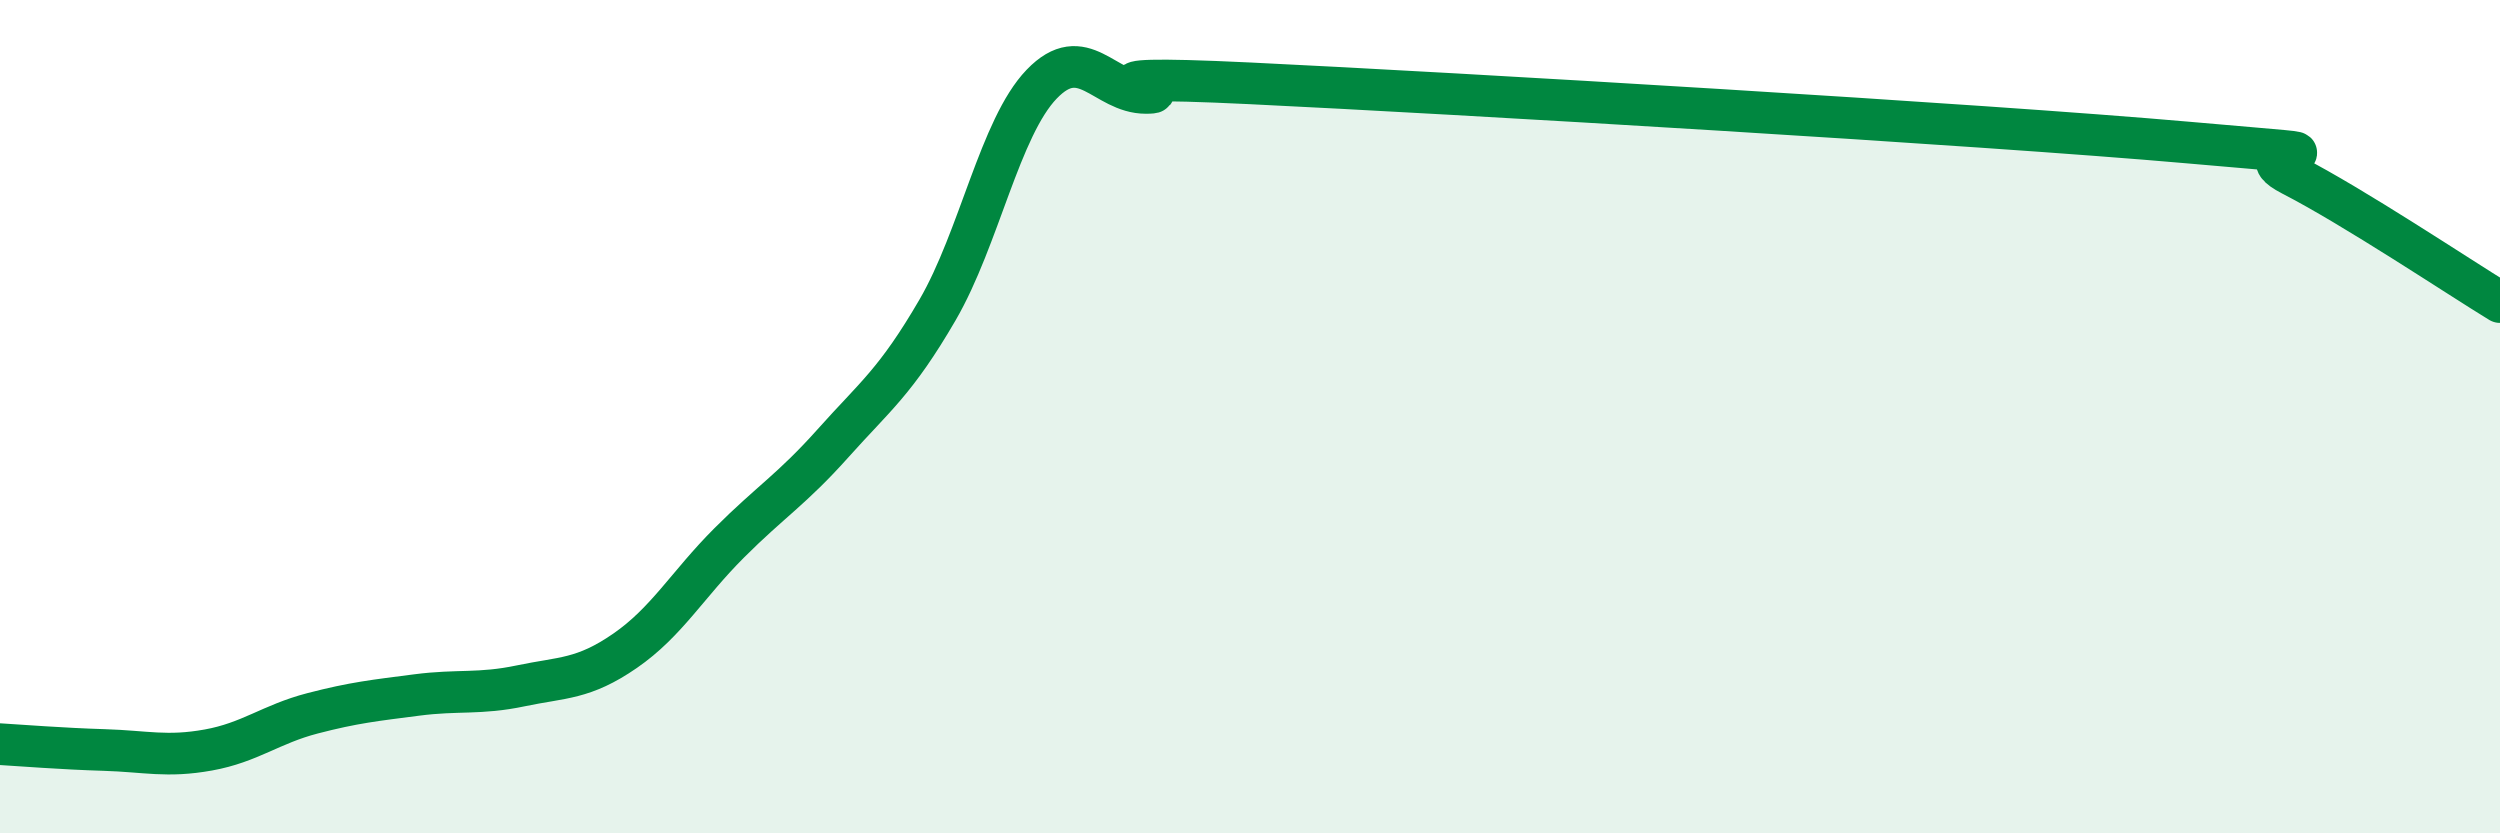
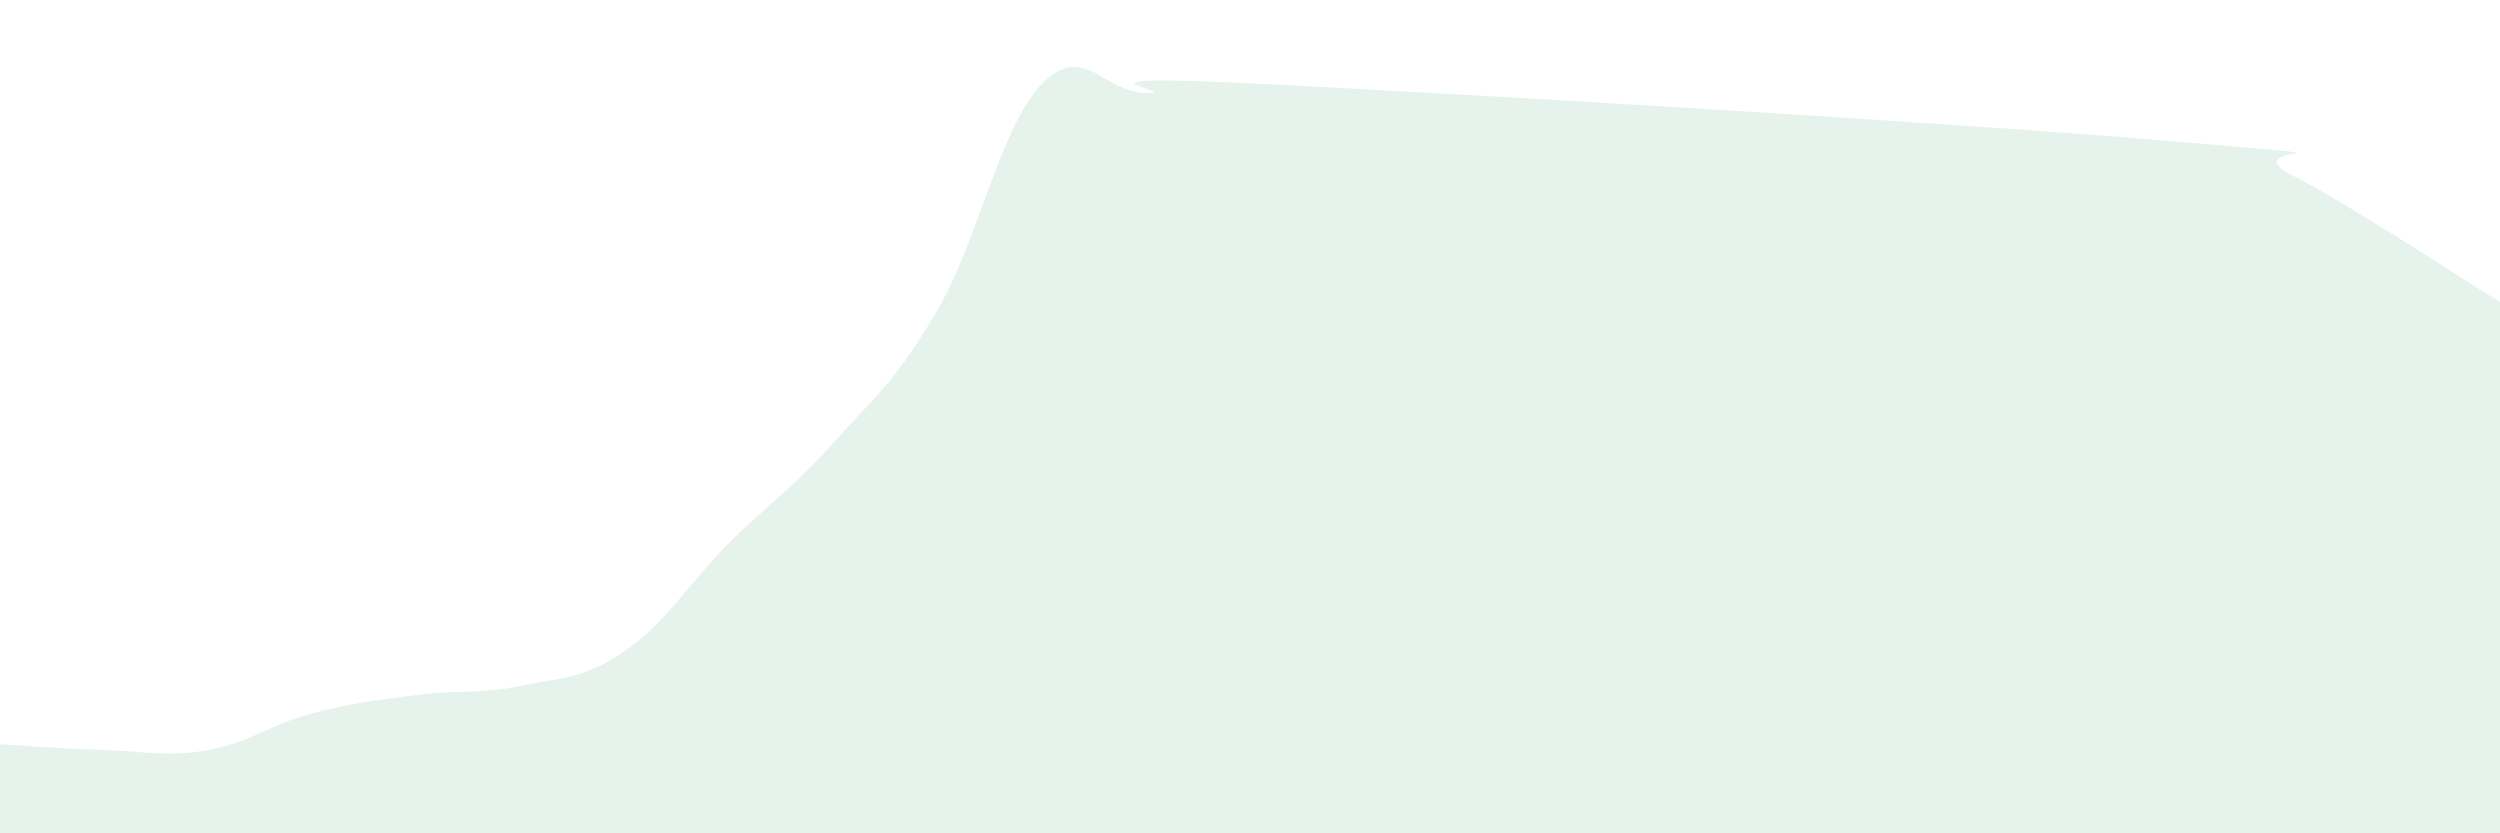
<svg xmlns="http://www.w3.org/2000/svg" width="60" height="20" viewBox="0 0 60 20">
  <path d="M 0,17.86 C 0.5,17.89 1.5,17.97 2.5,18 C 3.5,18.03 4,18.18 5,18 C 6,17.82 6.5,17.38 7.5,17.12 C 8.5,16.86 9,16.81 10,16.68 C 11,16.55 11.5,16.67 12.5,16.46 C 13.5,16.25 14,16.31 15,15.62 C 16,14.93 16.5,14.03 17.5,13.03 C 18.5,12.03 19,11.75 20,10.63 C 21,9.51 21.5,9.16 22.5,7.44 C 23.5,5.72 24,3.06 25,2.02 C 26,0.98 26.5,2.23 27.5,2.23 C 28.5,2.23 25,1.76 30,2 C 35,2.24 47.5,2.98 52.5,3.42 C 57.5,3.86 53.5,3.43 55,4.2 C 56.5,4.97 59,6.64 60,7.25L60 20L0 20Z" fill="#008740" opacity="0.1" stroke-linecap="round" stroke-linejoin="round" />
-   <path d="M 0,17.86 C 0.5,17.89 1.5,17.97 2.5,18 C 3.5,18.03 4,18.18 5,18 C 6,17.82 6.5,17.38 7.5,17.12 C 8.5,16.86 9,16.81 10,16.68 C 11,16.55 11.5,16.67 12.5,16.46 C 13.5,16.25 14,16.31 15,15.62 C 16,14.93 16.5,14.03 17.5,13.03 C 18.5,12.03 19,11.75 20,10.63 C 21,9.51 21.5,9.16 22.5,7.44 C 23.5,5.72 24,3.06 25,2.02 C 26,0.98 26.5,2.23 27.5,2.23 C 28.5,2.23 25,1.76 30,2 C 35,2.24 47.5,2.98 52.5,3.42 C 57.5,3.86 53.5,3.43 55,4.2 C 56.5,4.97 59,6.64 60,7.25" stroke="#008740" stroke-width="1" fill="none" stroke-linecap="round" stroke-linejoin="round" />
</svg>